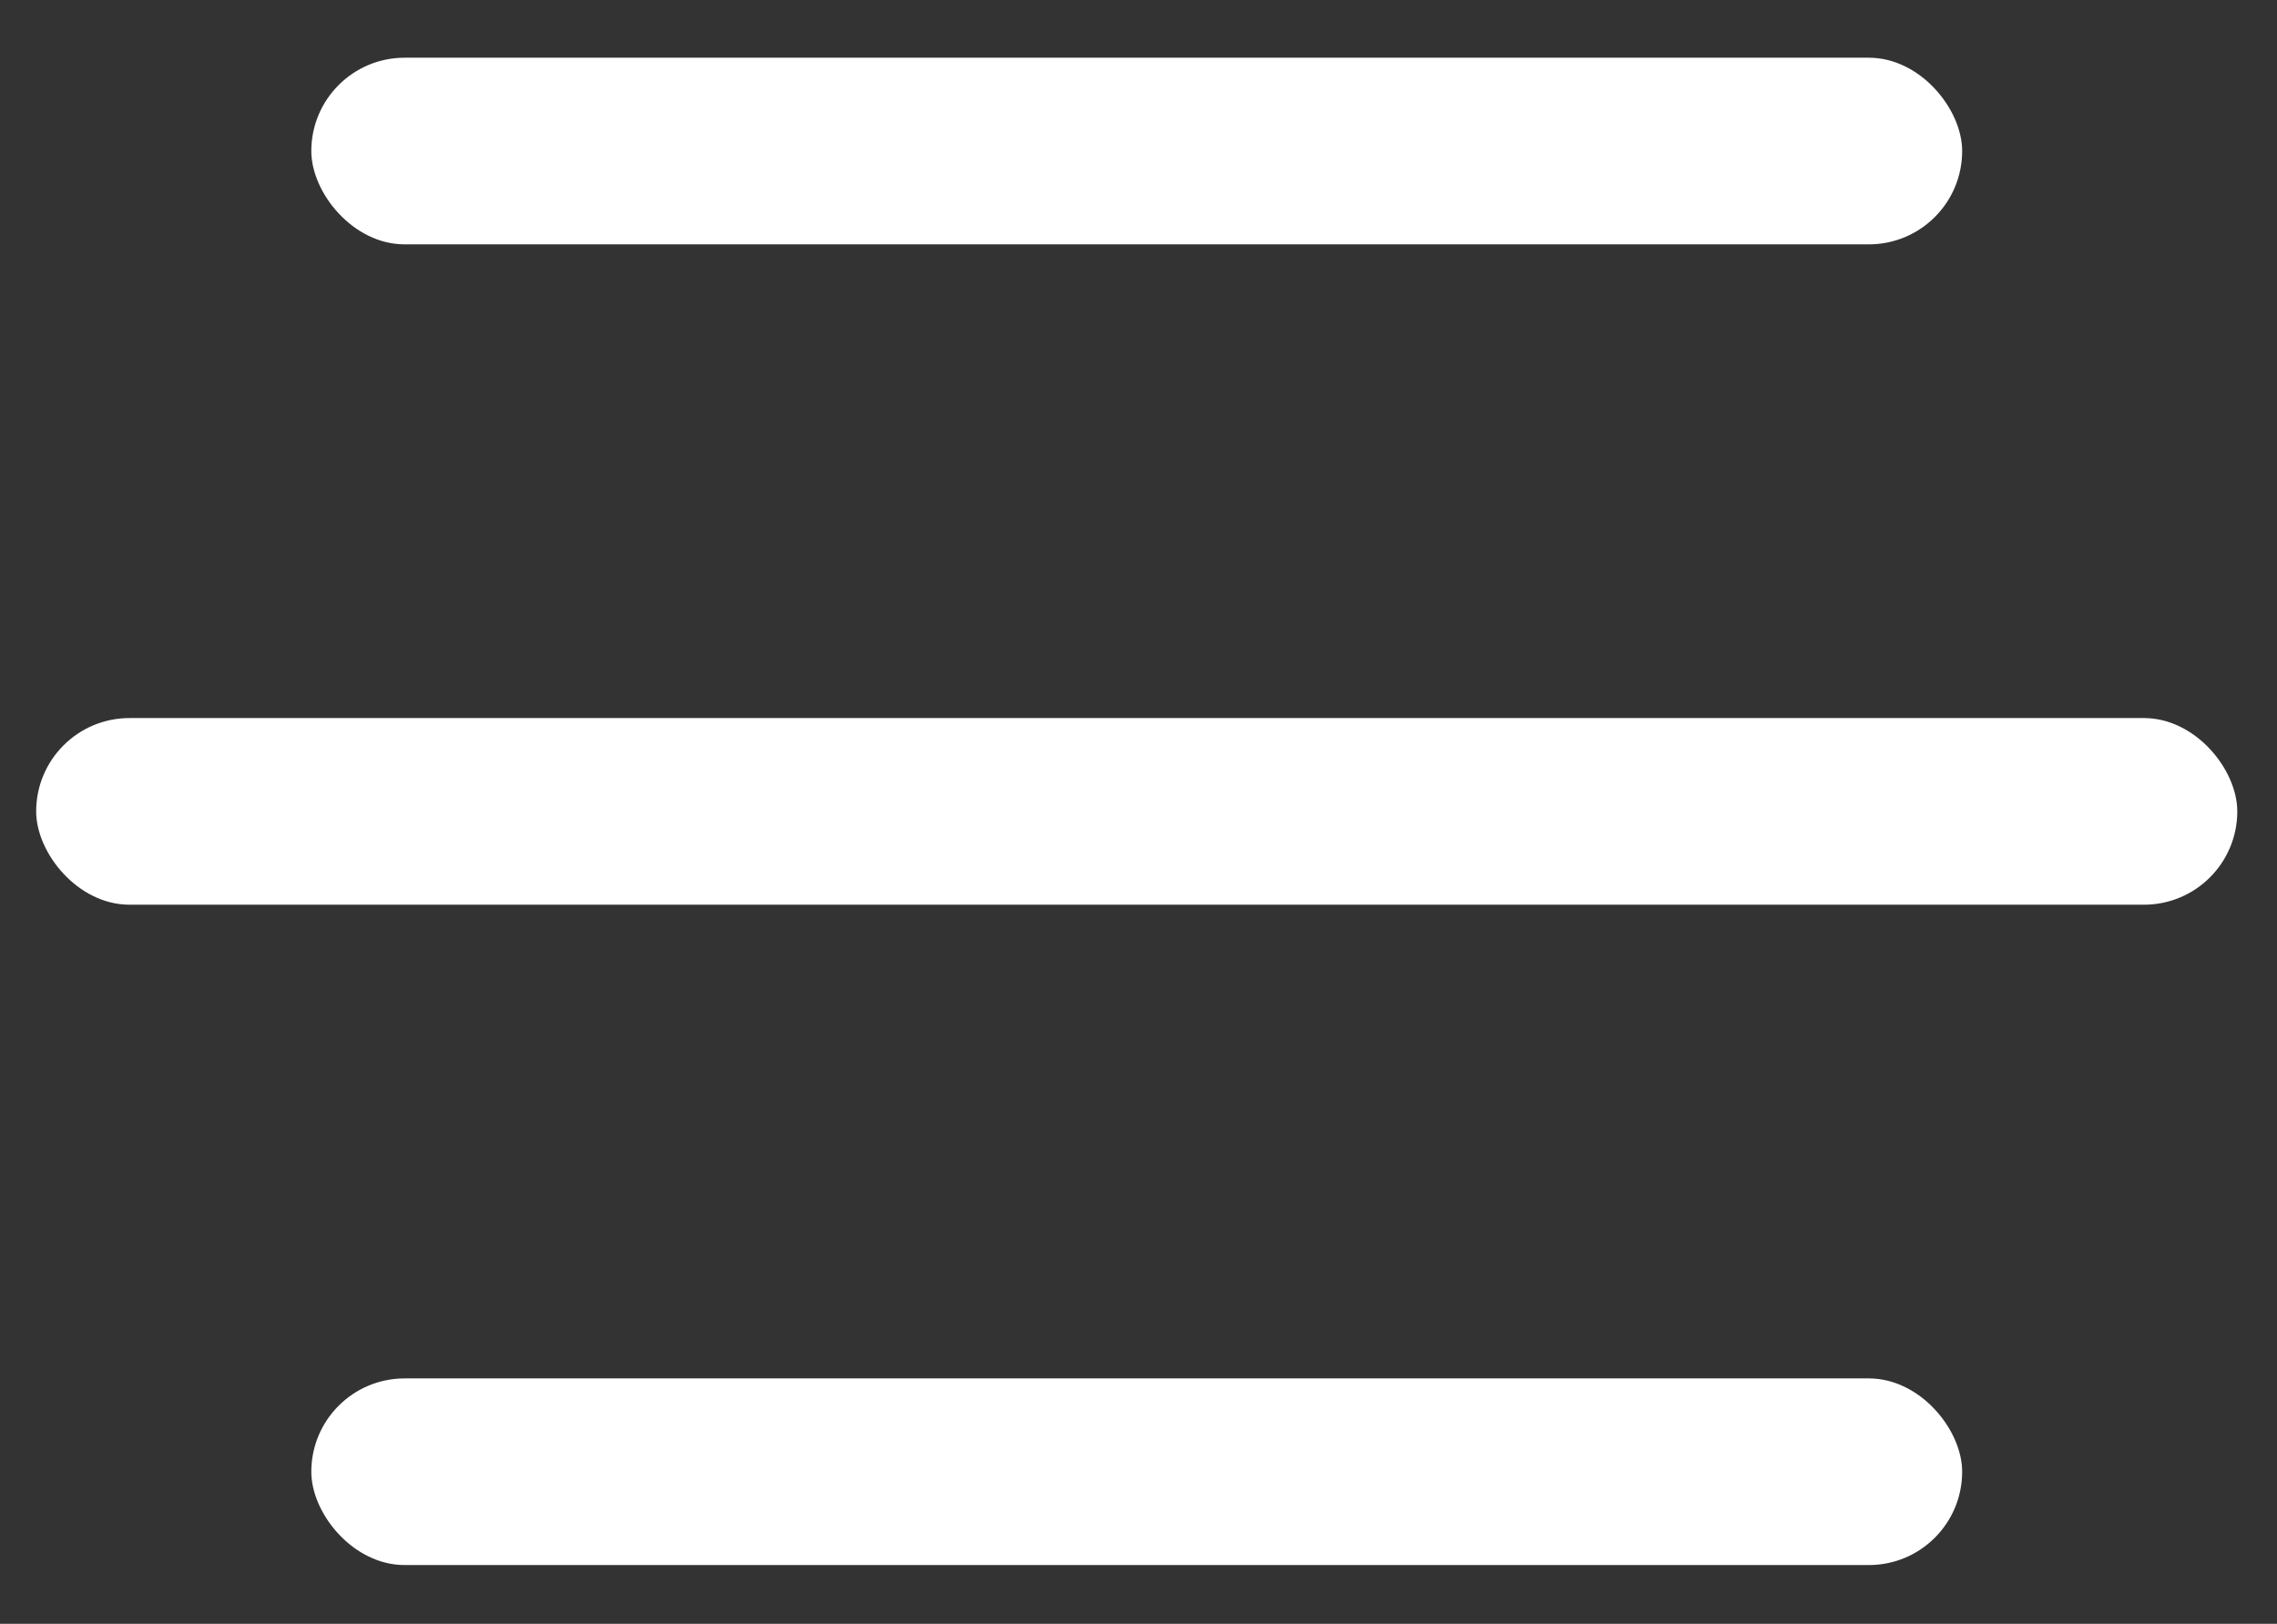
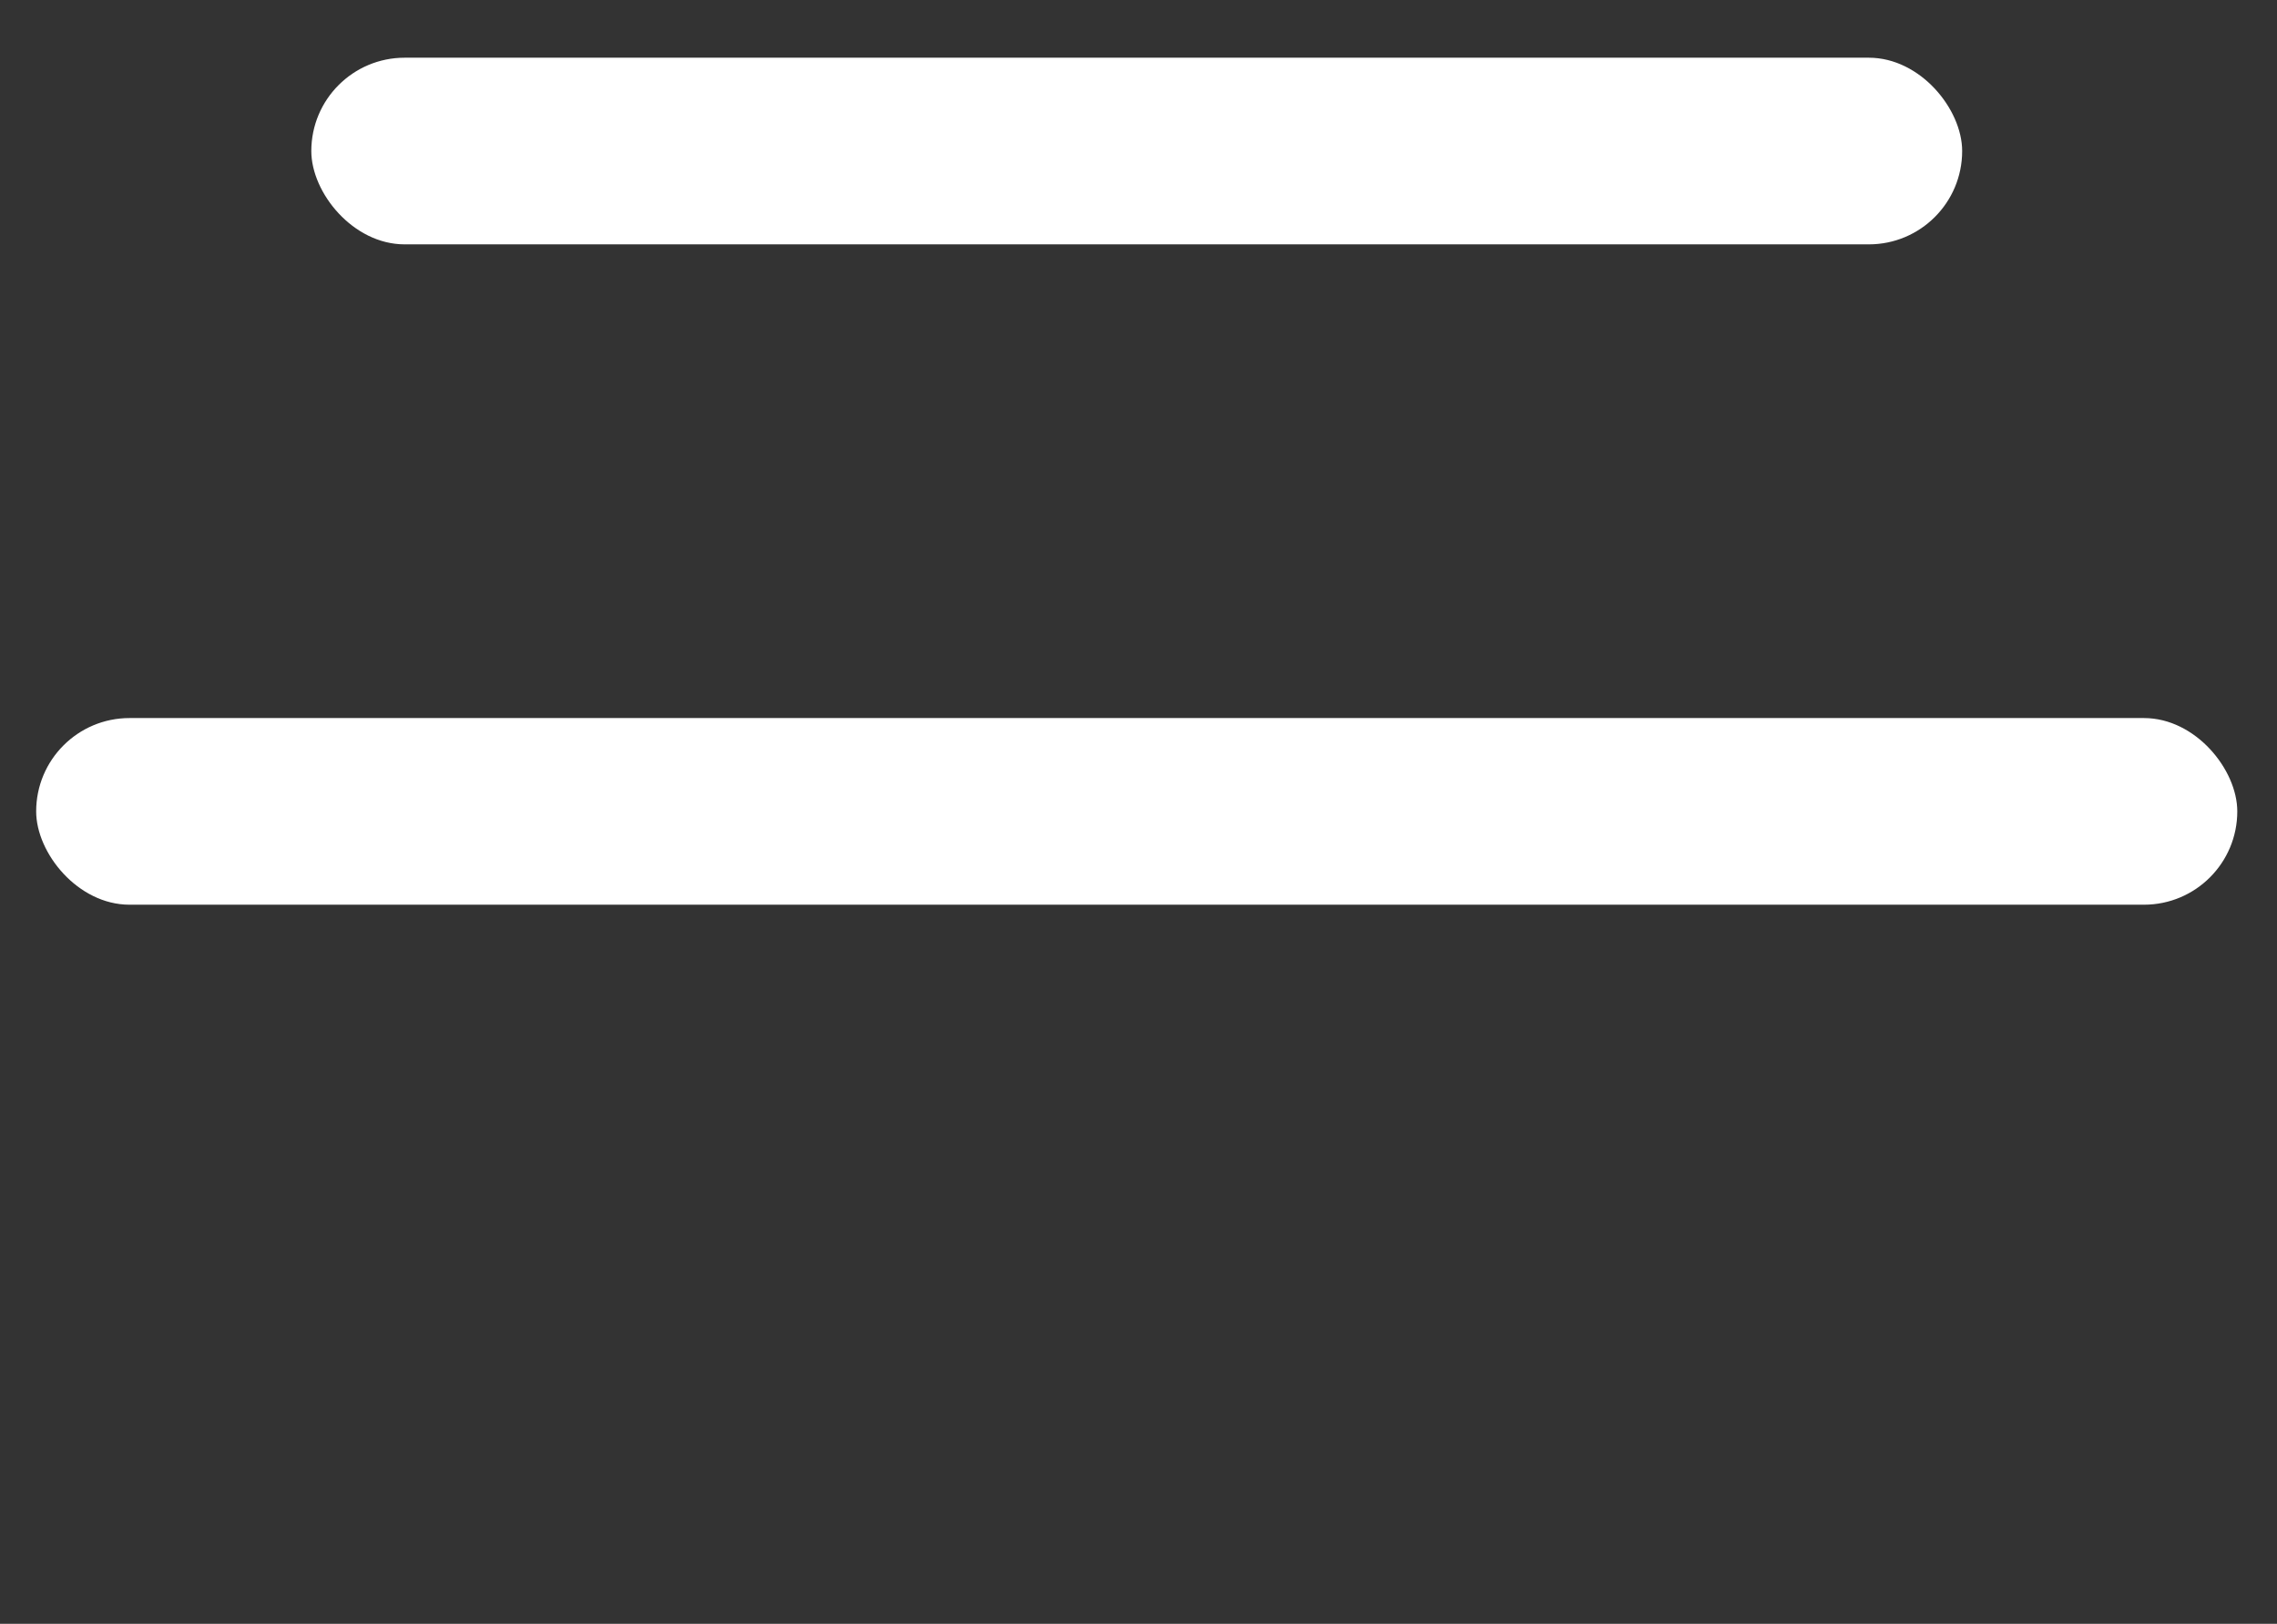
<svg xmlns="http://www.w3.org/2000/svg" width="122" height="87" viewBox="0 0 122 87" fill="none">
  <rect x="0" y="0" width="122" height="87" fill="#333333" stroke="none" />
  <rect x="16.68" y="3.092" width="88.451" height="10" rx="5" fill="white" />
-   <rect x="16.68" y="73.852" width="88.451" height="10" rx="5" fill="white" />
  <rect x="1.938" y="38.472" width="117.934" height="10" rx="5" fill="white" />
</svg>